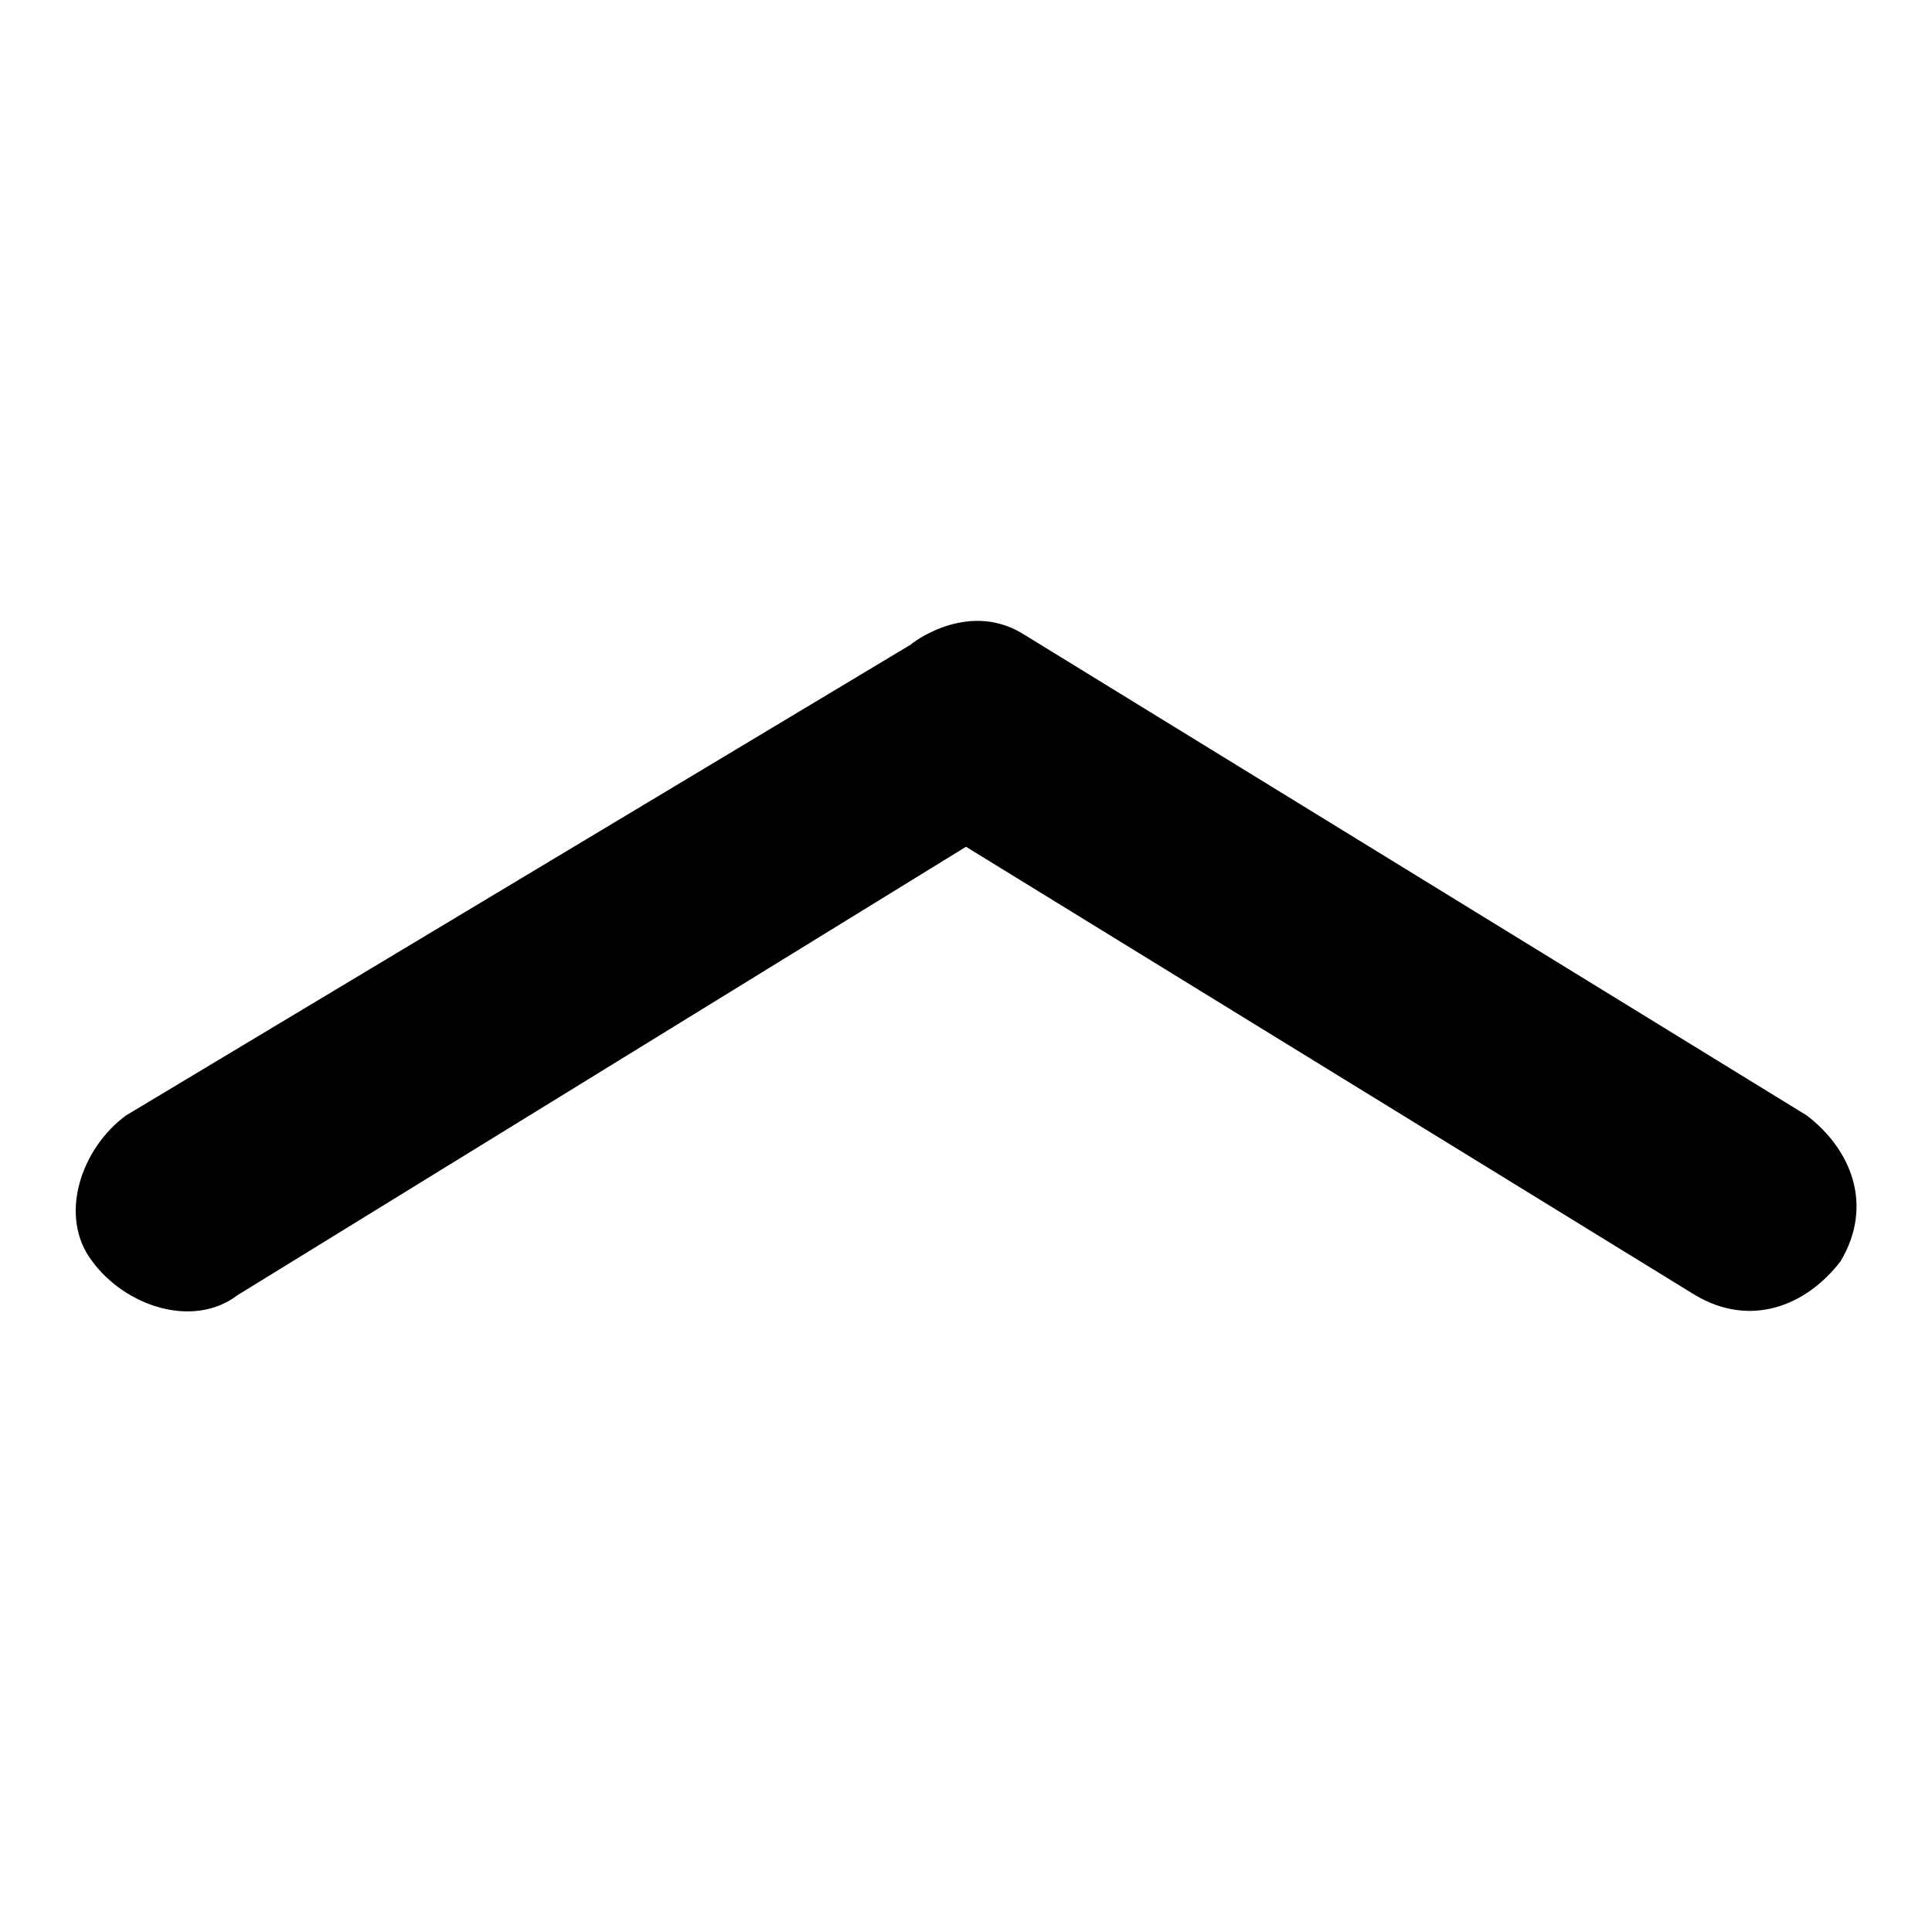
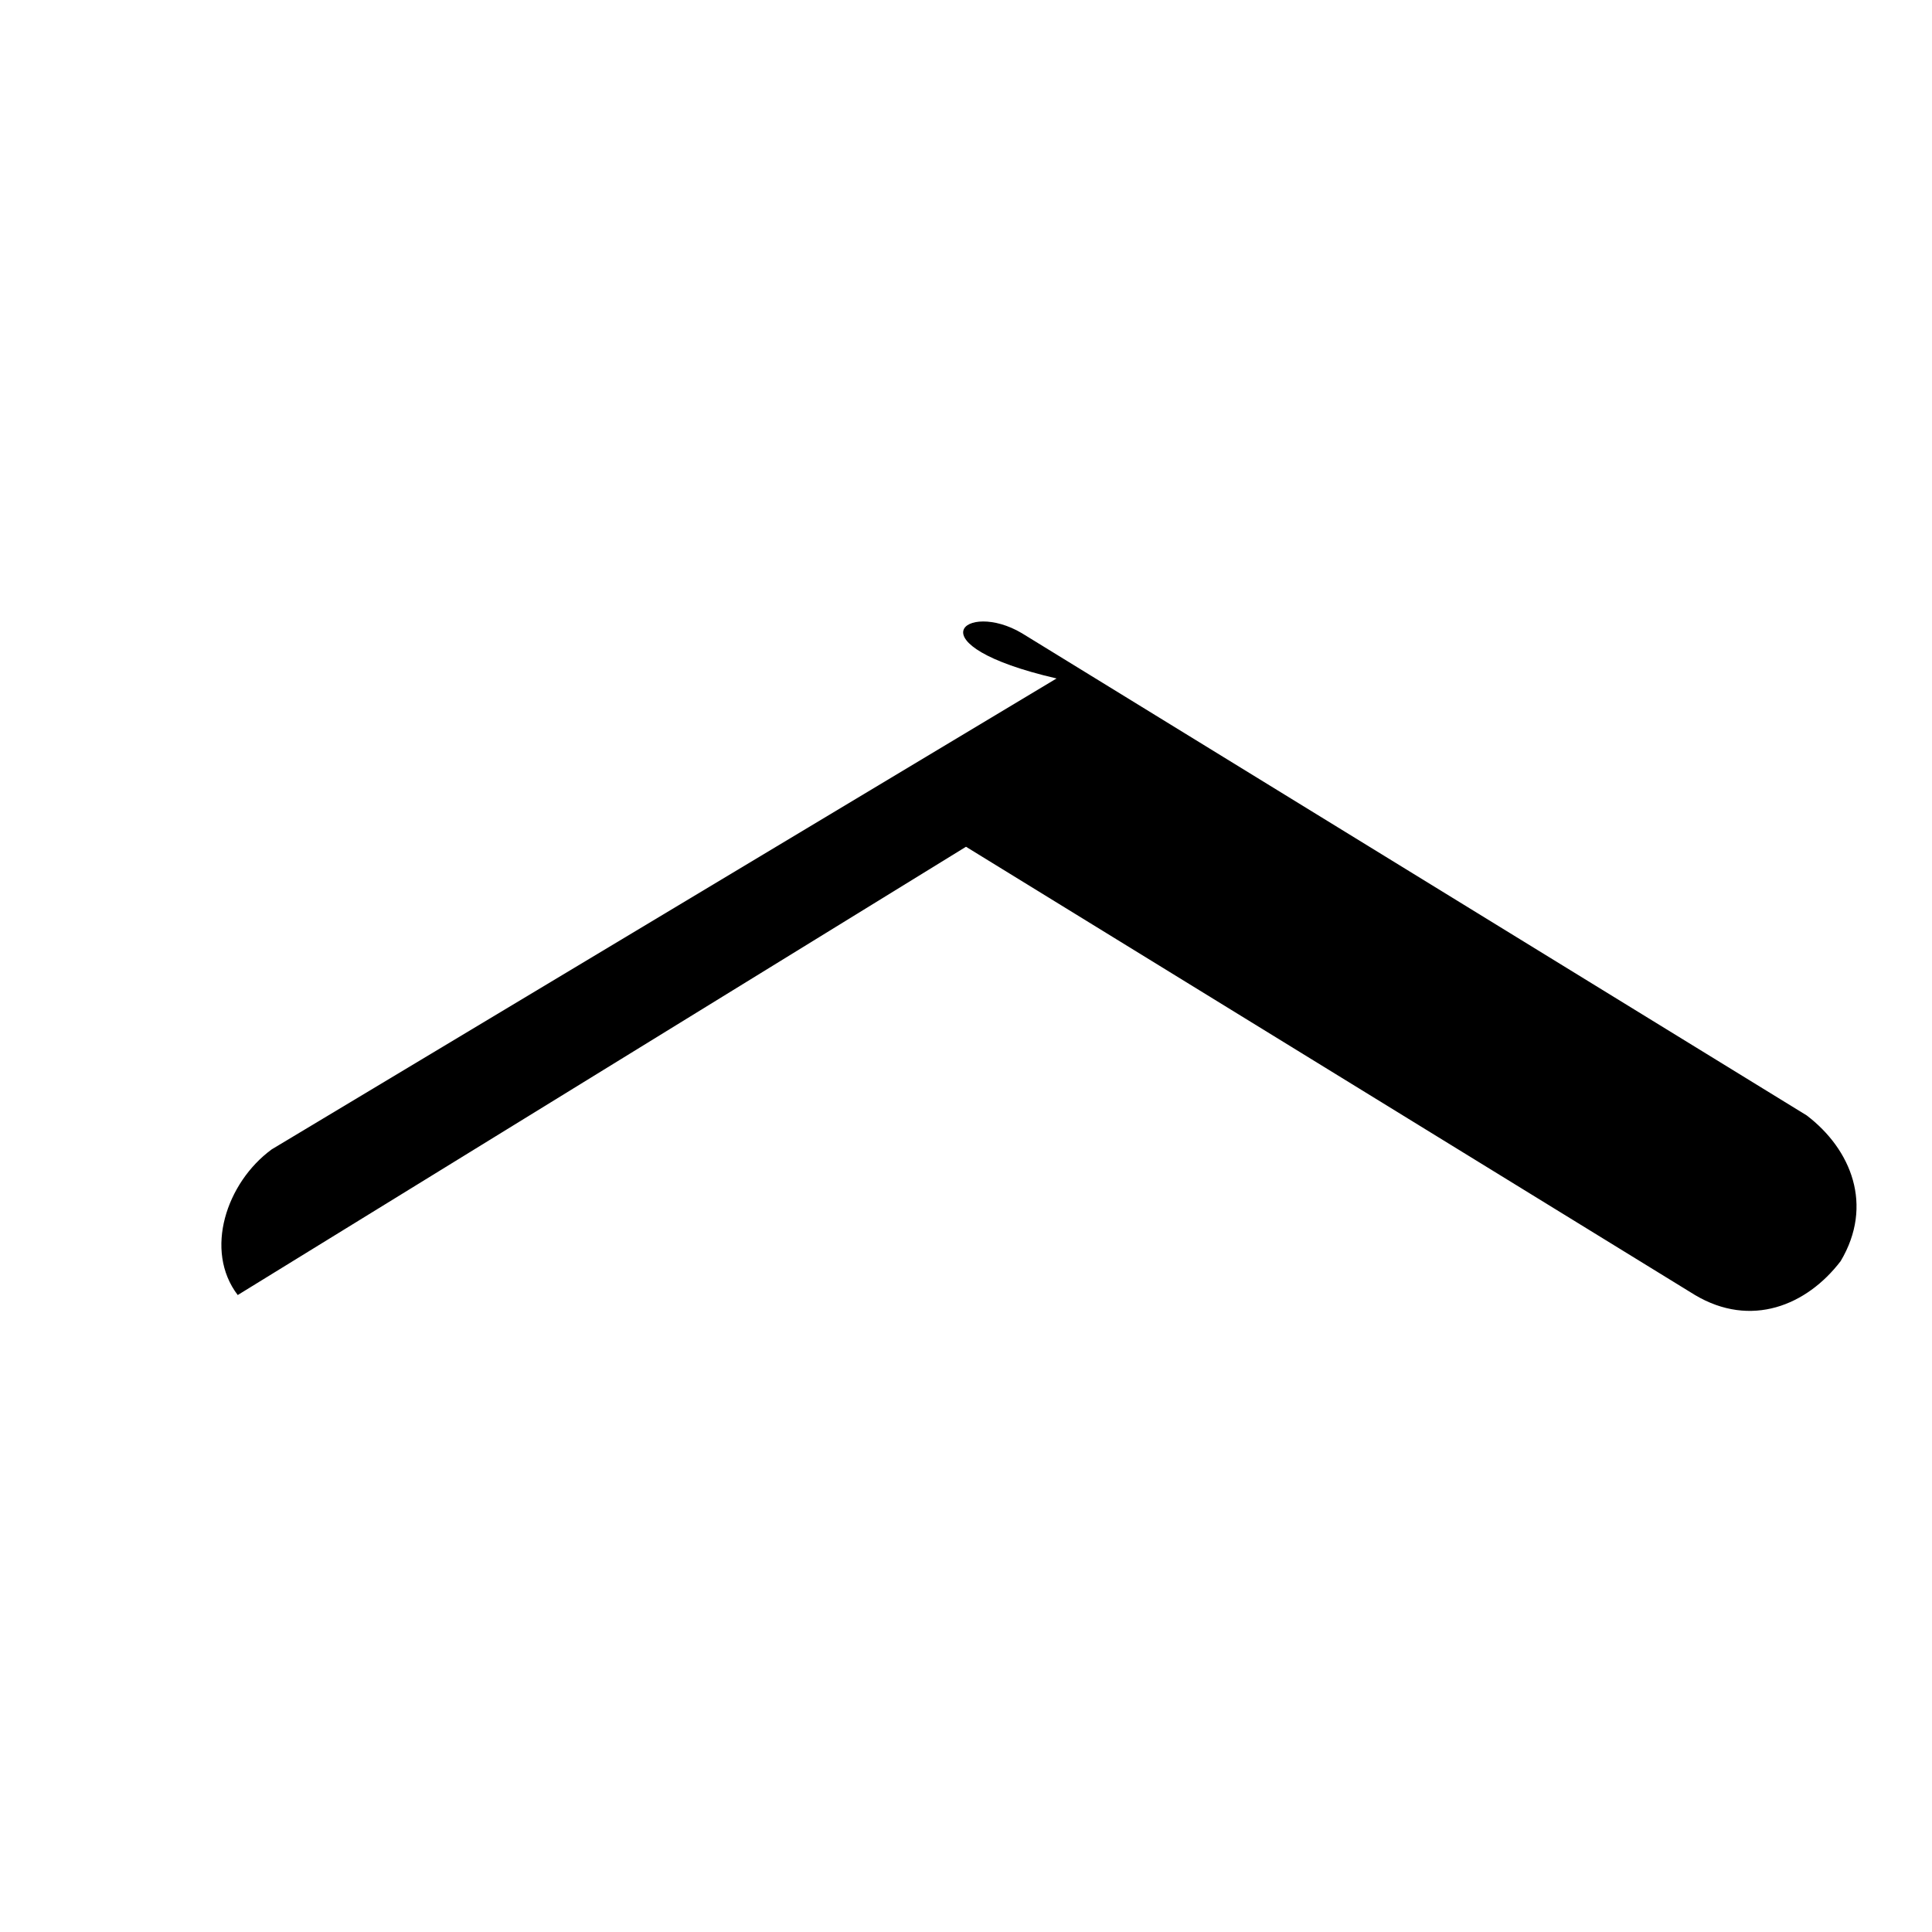
<svg xmlns="http://www.w3.org/2000/svg" version="1.1" x="0px" y="0px" viewBox="0 0 256 256" enable-background="new 0 0 256 256" xml:space="preserve">
  <g>
    <g>
-       <path fill="#000000" d="M135.4,83.9l104,63.9c5.9,4.5,8.9,11.9,4.5,19.3c-4.5,5.9-11.9,8.9-19.3,4.5L128,112.2l-96.5,59.4c-5.9,4.5-14.9,1.5-19.3-4.5c-4.5-5.9-1.5-14.9,4.5-19.3l104-62.4C120.6,85.4,128,79.5,135.4,83.9z" />
+       <path fill="#000000" d="M135.4,83.9l104,63.9c5.9,4.5,8.9,11.9,4.5,19.3c-4.5,5.9-11.9,8.9-19.3,4.5L128,112.2l-96.5,59.4c-4.5-5.9-1.5-14.9,4.5-19.3l104-62.4C120.6,85.4,128,79.5,135.4,83.9z" />
    </g>
  </g>
</svg>